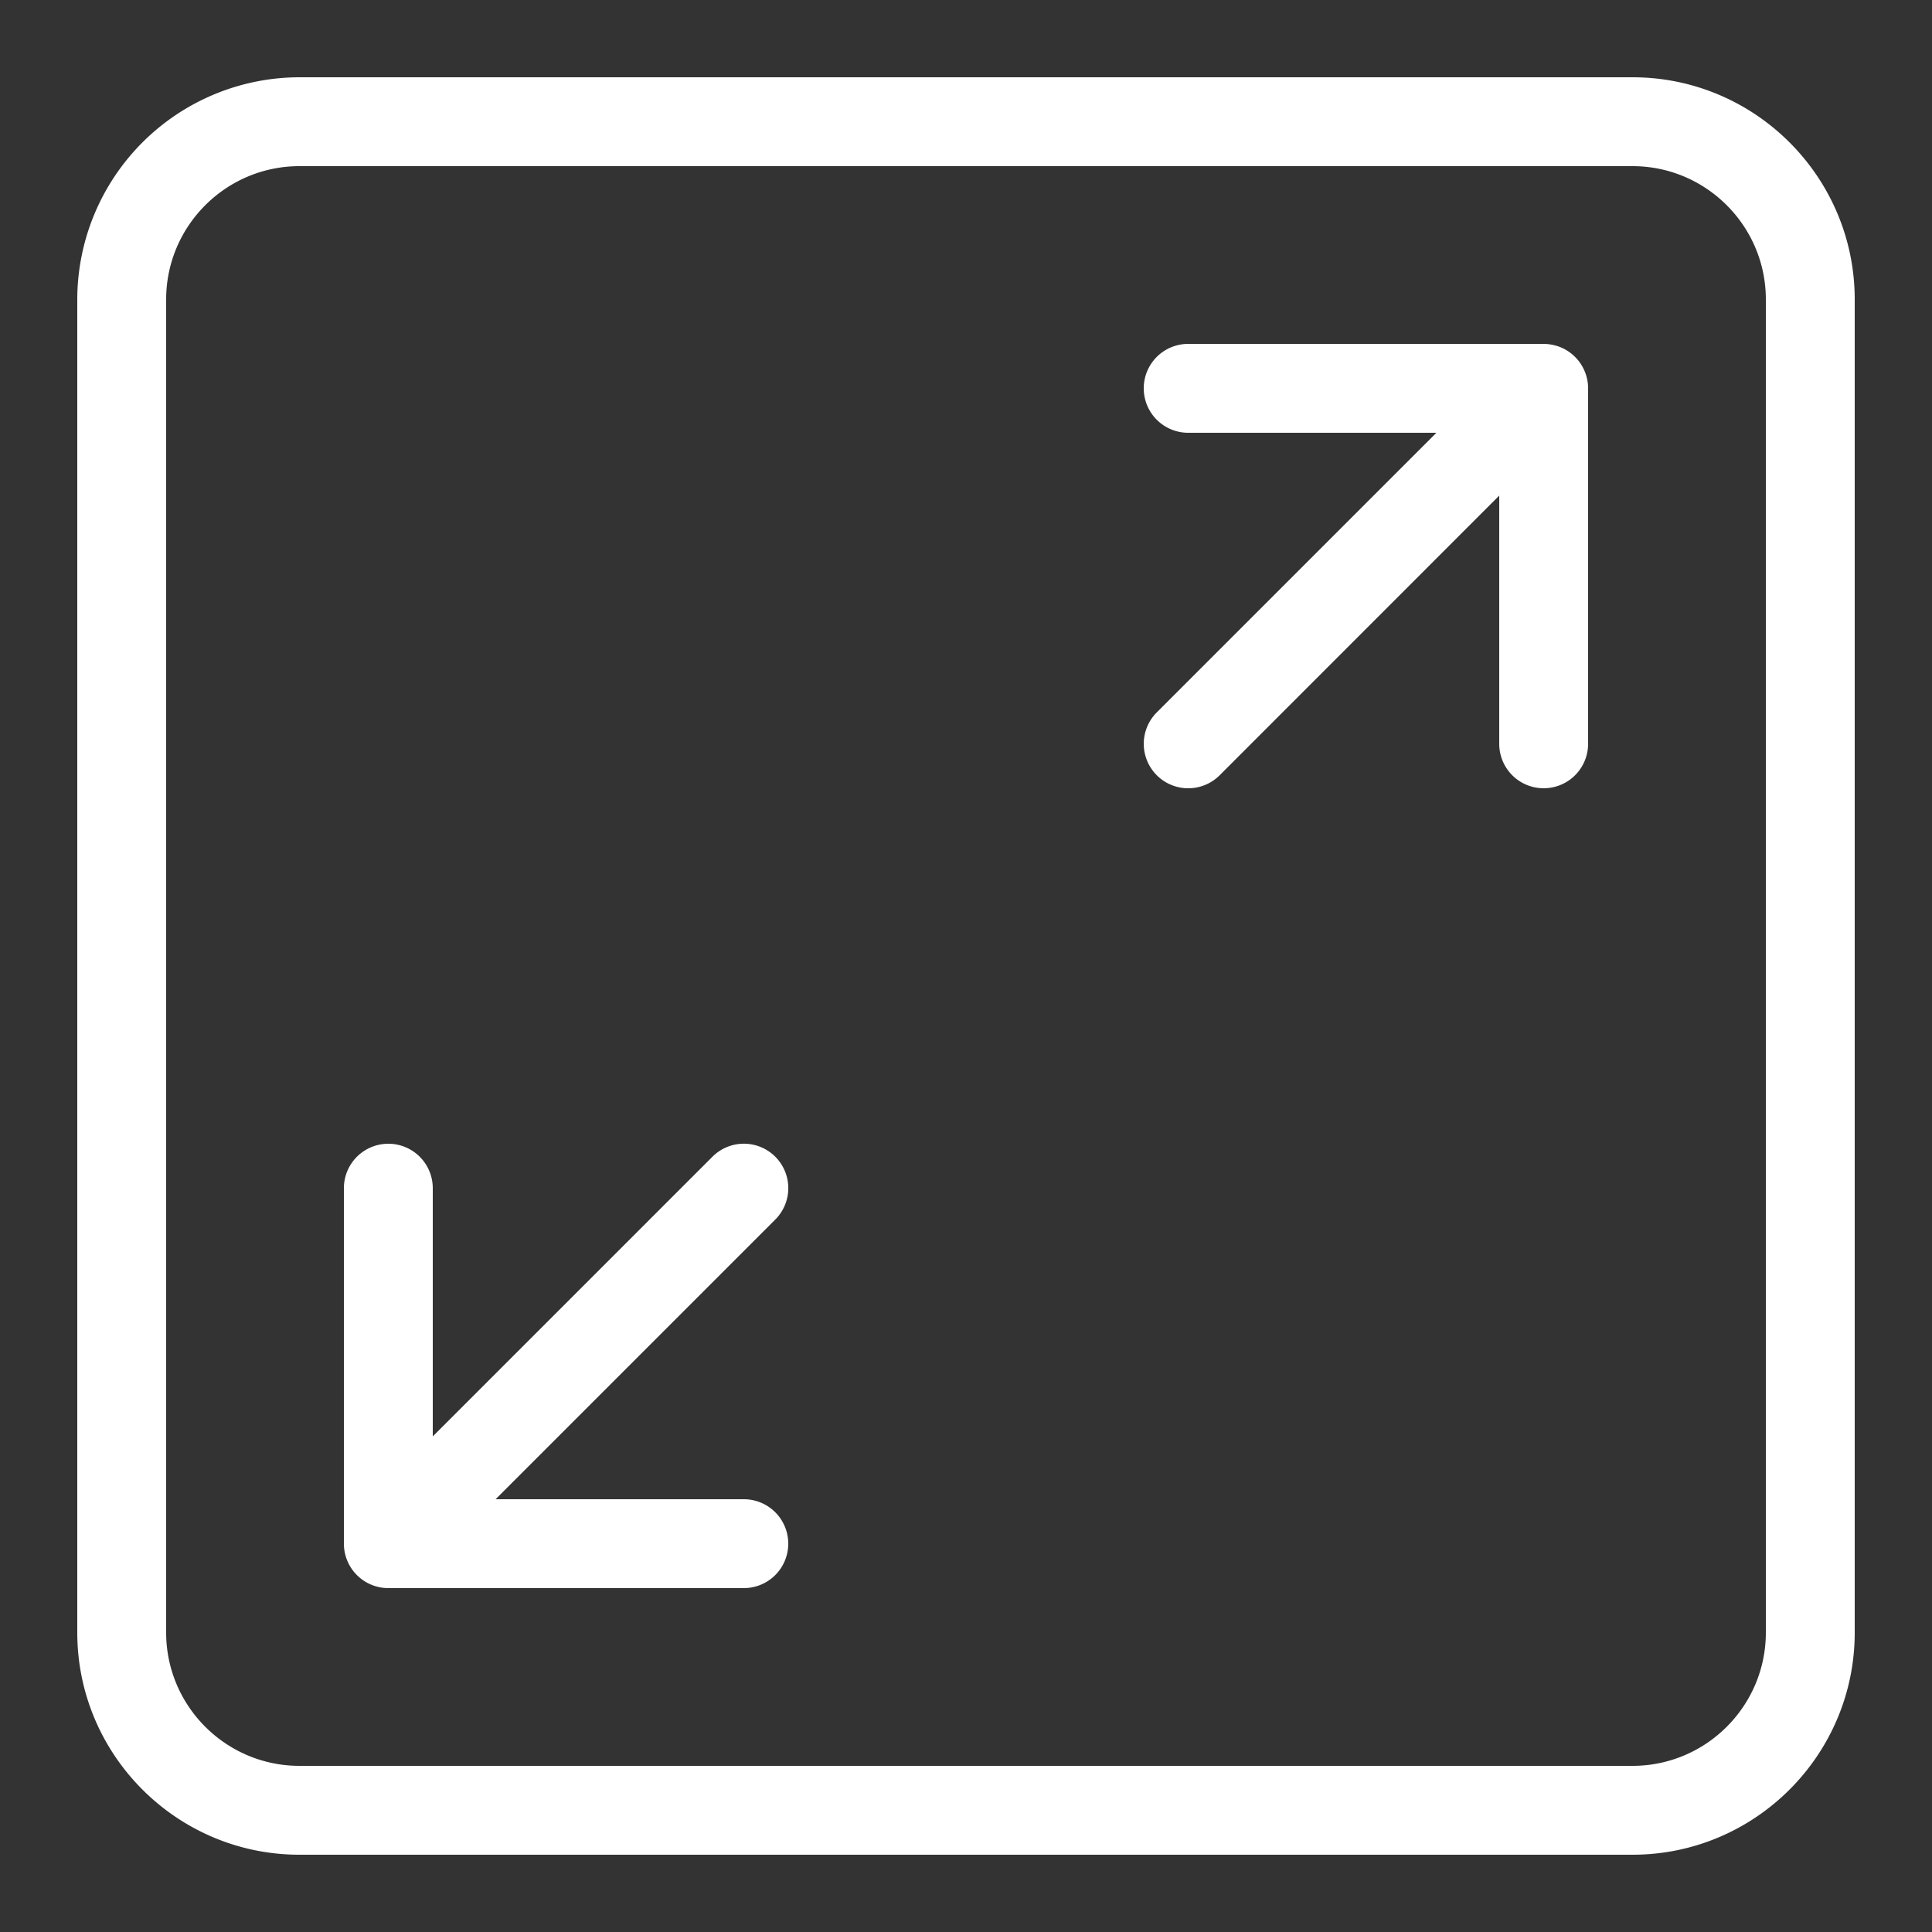
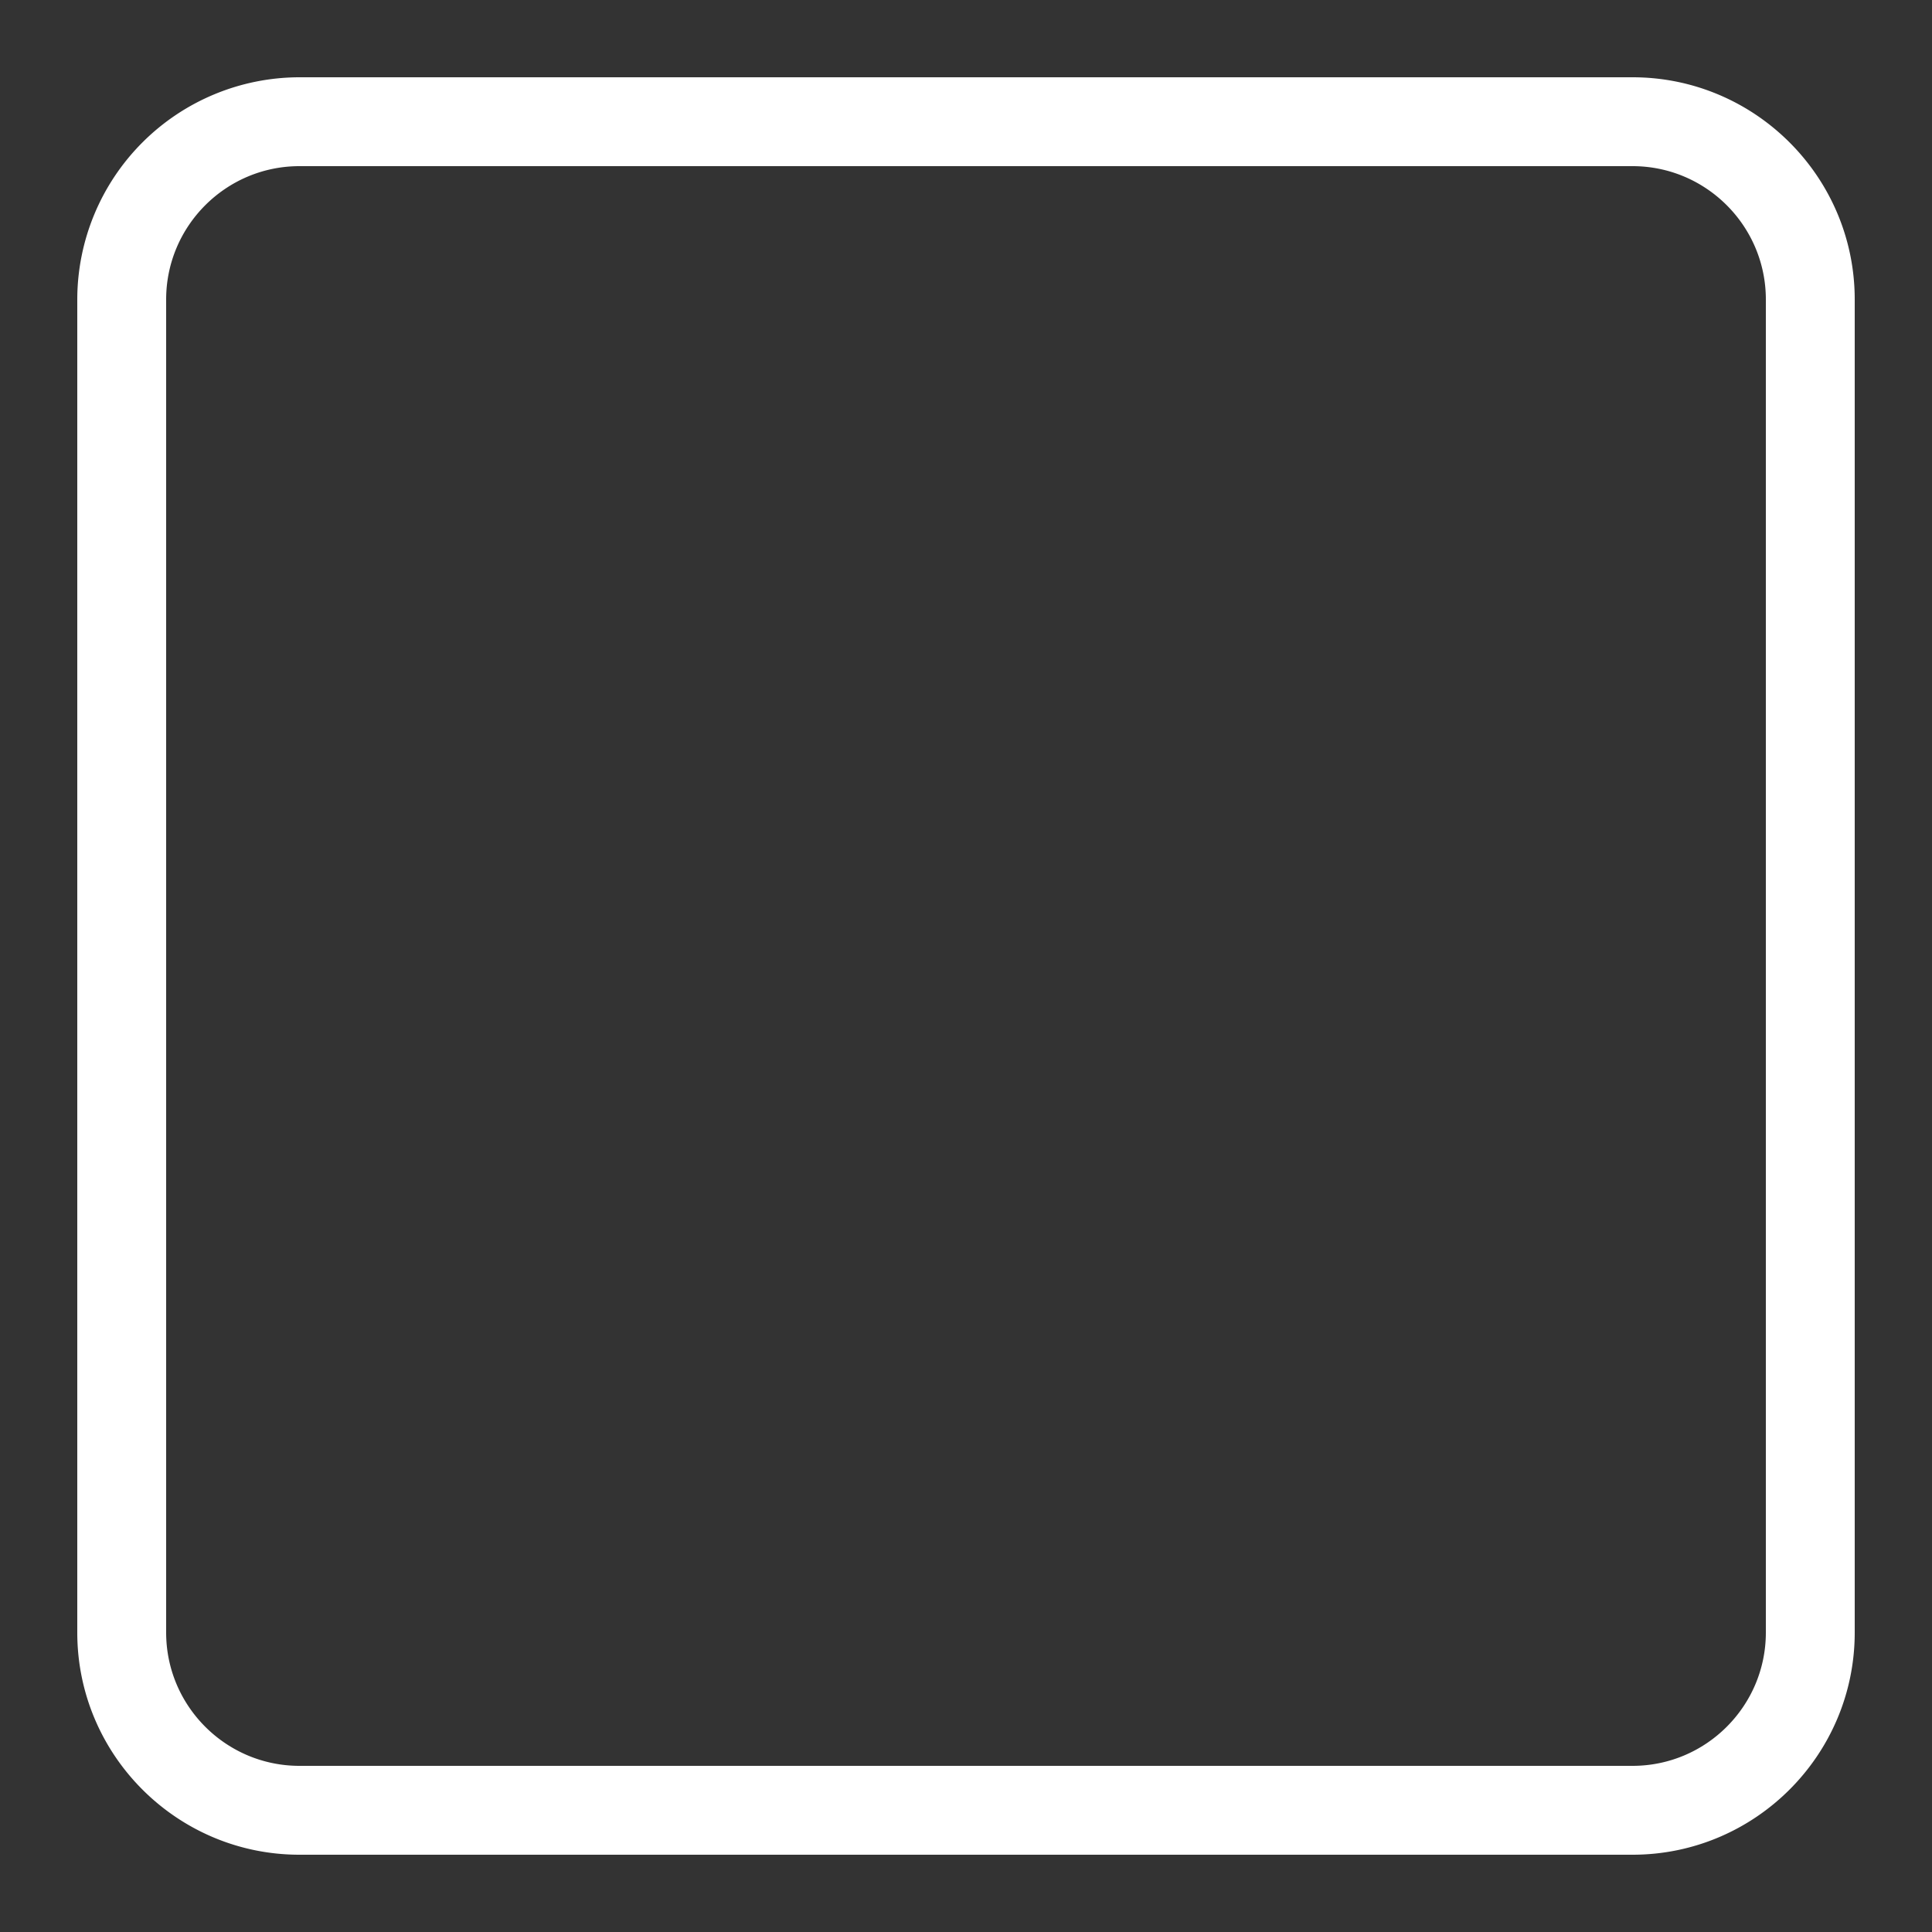
<svg xmlns="http://www.w3.org/2000/svg" version="1.1" width="512" height="512" x="0" y="0" viewBox="0 0 25 25" style="enable-background:new 0 0 512 512" xml:space="preserve" class="">
  <rect x="0" y="0" width="25" height="25" fill="#333333" stroke="none" />
  <g transform="matrix(1.15,0,0,1.15,-1.875,-1.875)">
-     <path d="M10.354 14.646a.5.5 0 0 0-.707 0L6.5 17.793V15a.5.5 0 0 0-1 0v4a.5.5 0 0 0 .5.5h4a.5.5 0 0 0 0-1H7.207l3.146-3.146a.5.5 0 0 0 .001-.708zM19.191 5.538A.524.524 0 0 0 19 5.5h-4a.5.5 0 0 0 0 1h2.793l-3.146 3.146a.5.5 0 0 0 .707.708L18.5 7.207V10a.5.5 0 0 0 1 0V6a.501.501 0 0 0-.309-.462z" fill="#ffffff" opacity="1" data-original="#000000" class="" />
    <path d="M20 2.5H5A2.503 2.503 0 0 0 2.5 5v15c0 1.379 1.122 2.5 2.5 2.5h15c1.378 0 2.5-1.121 2.5-2.5V5c0-1.379-1.122-2.5-2.5-2.5zM21.5 20c0 .827-.673 1.5-1.5 1.5H5c-.827 0-1.5-.673-1.5-1.5V5c0-.827.673-1.5 1.5-1.5h15c.827 0 1.5.673 1.5 1.5z" fill="#ffffff" opacity="1" data-original="#000000" class="" />
  </g>
</svg>